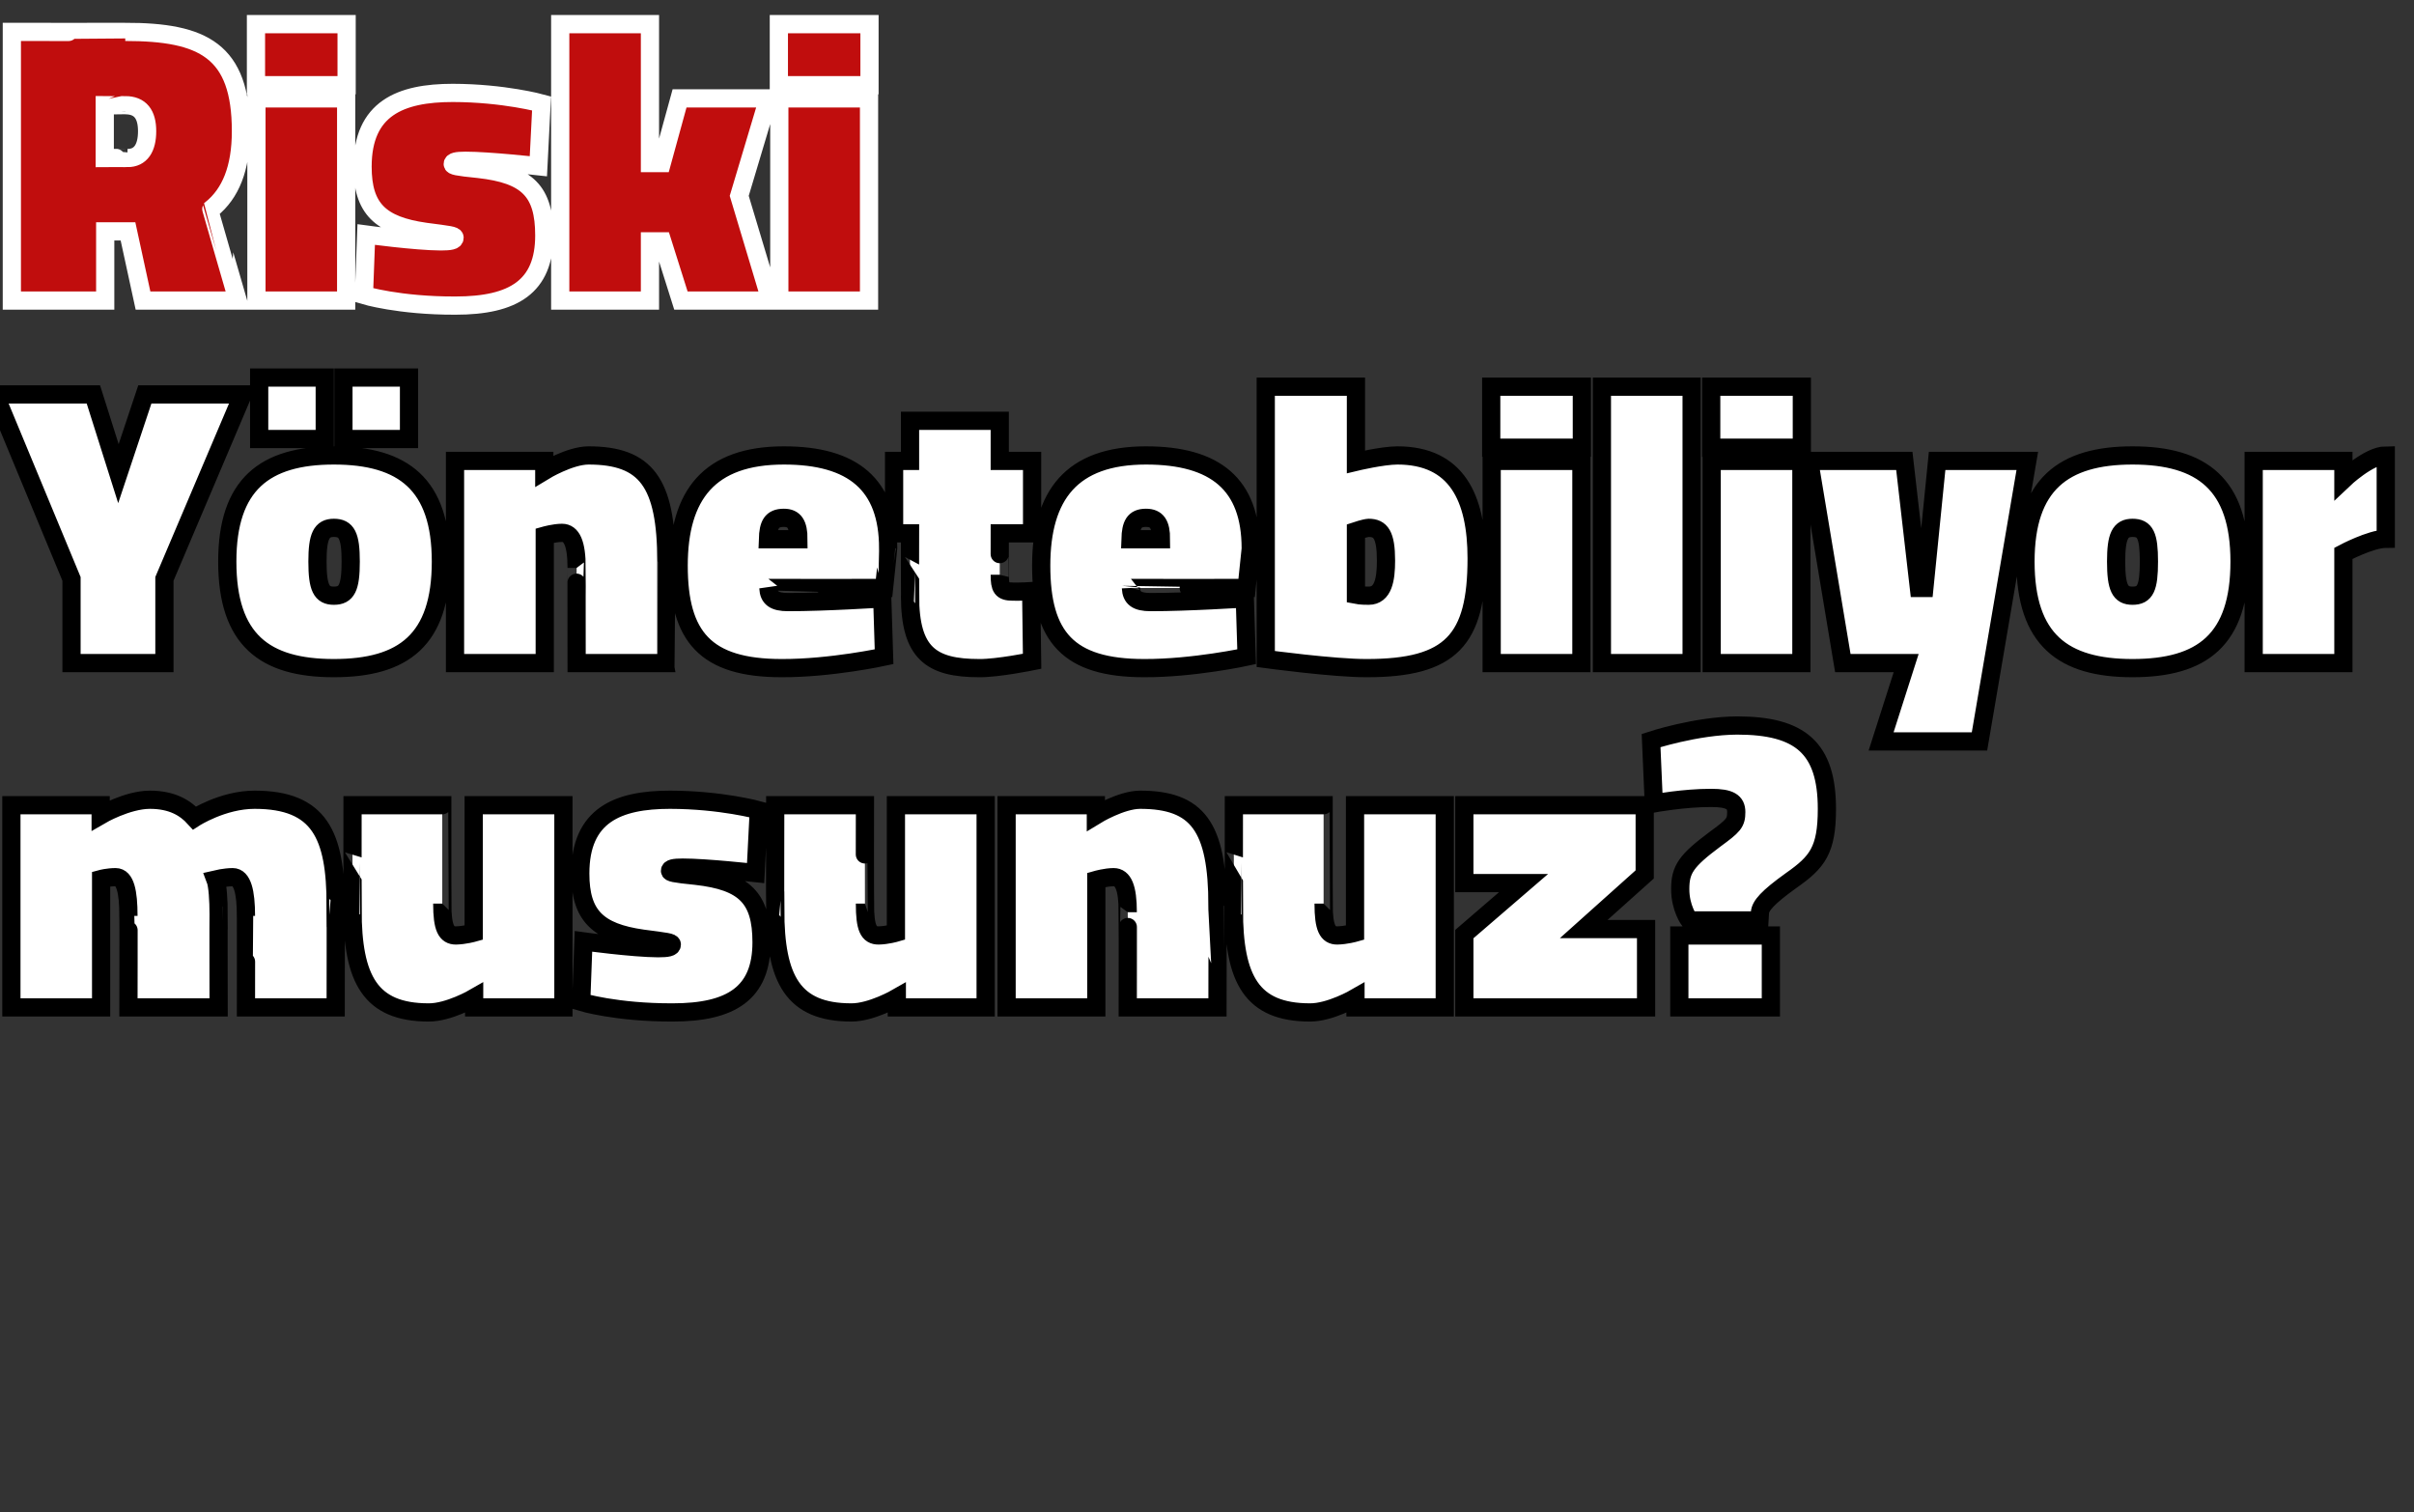
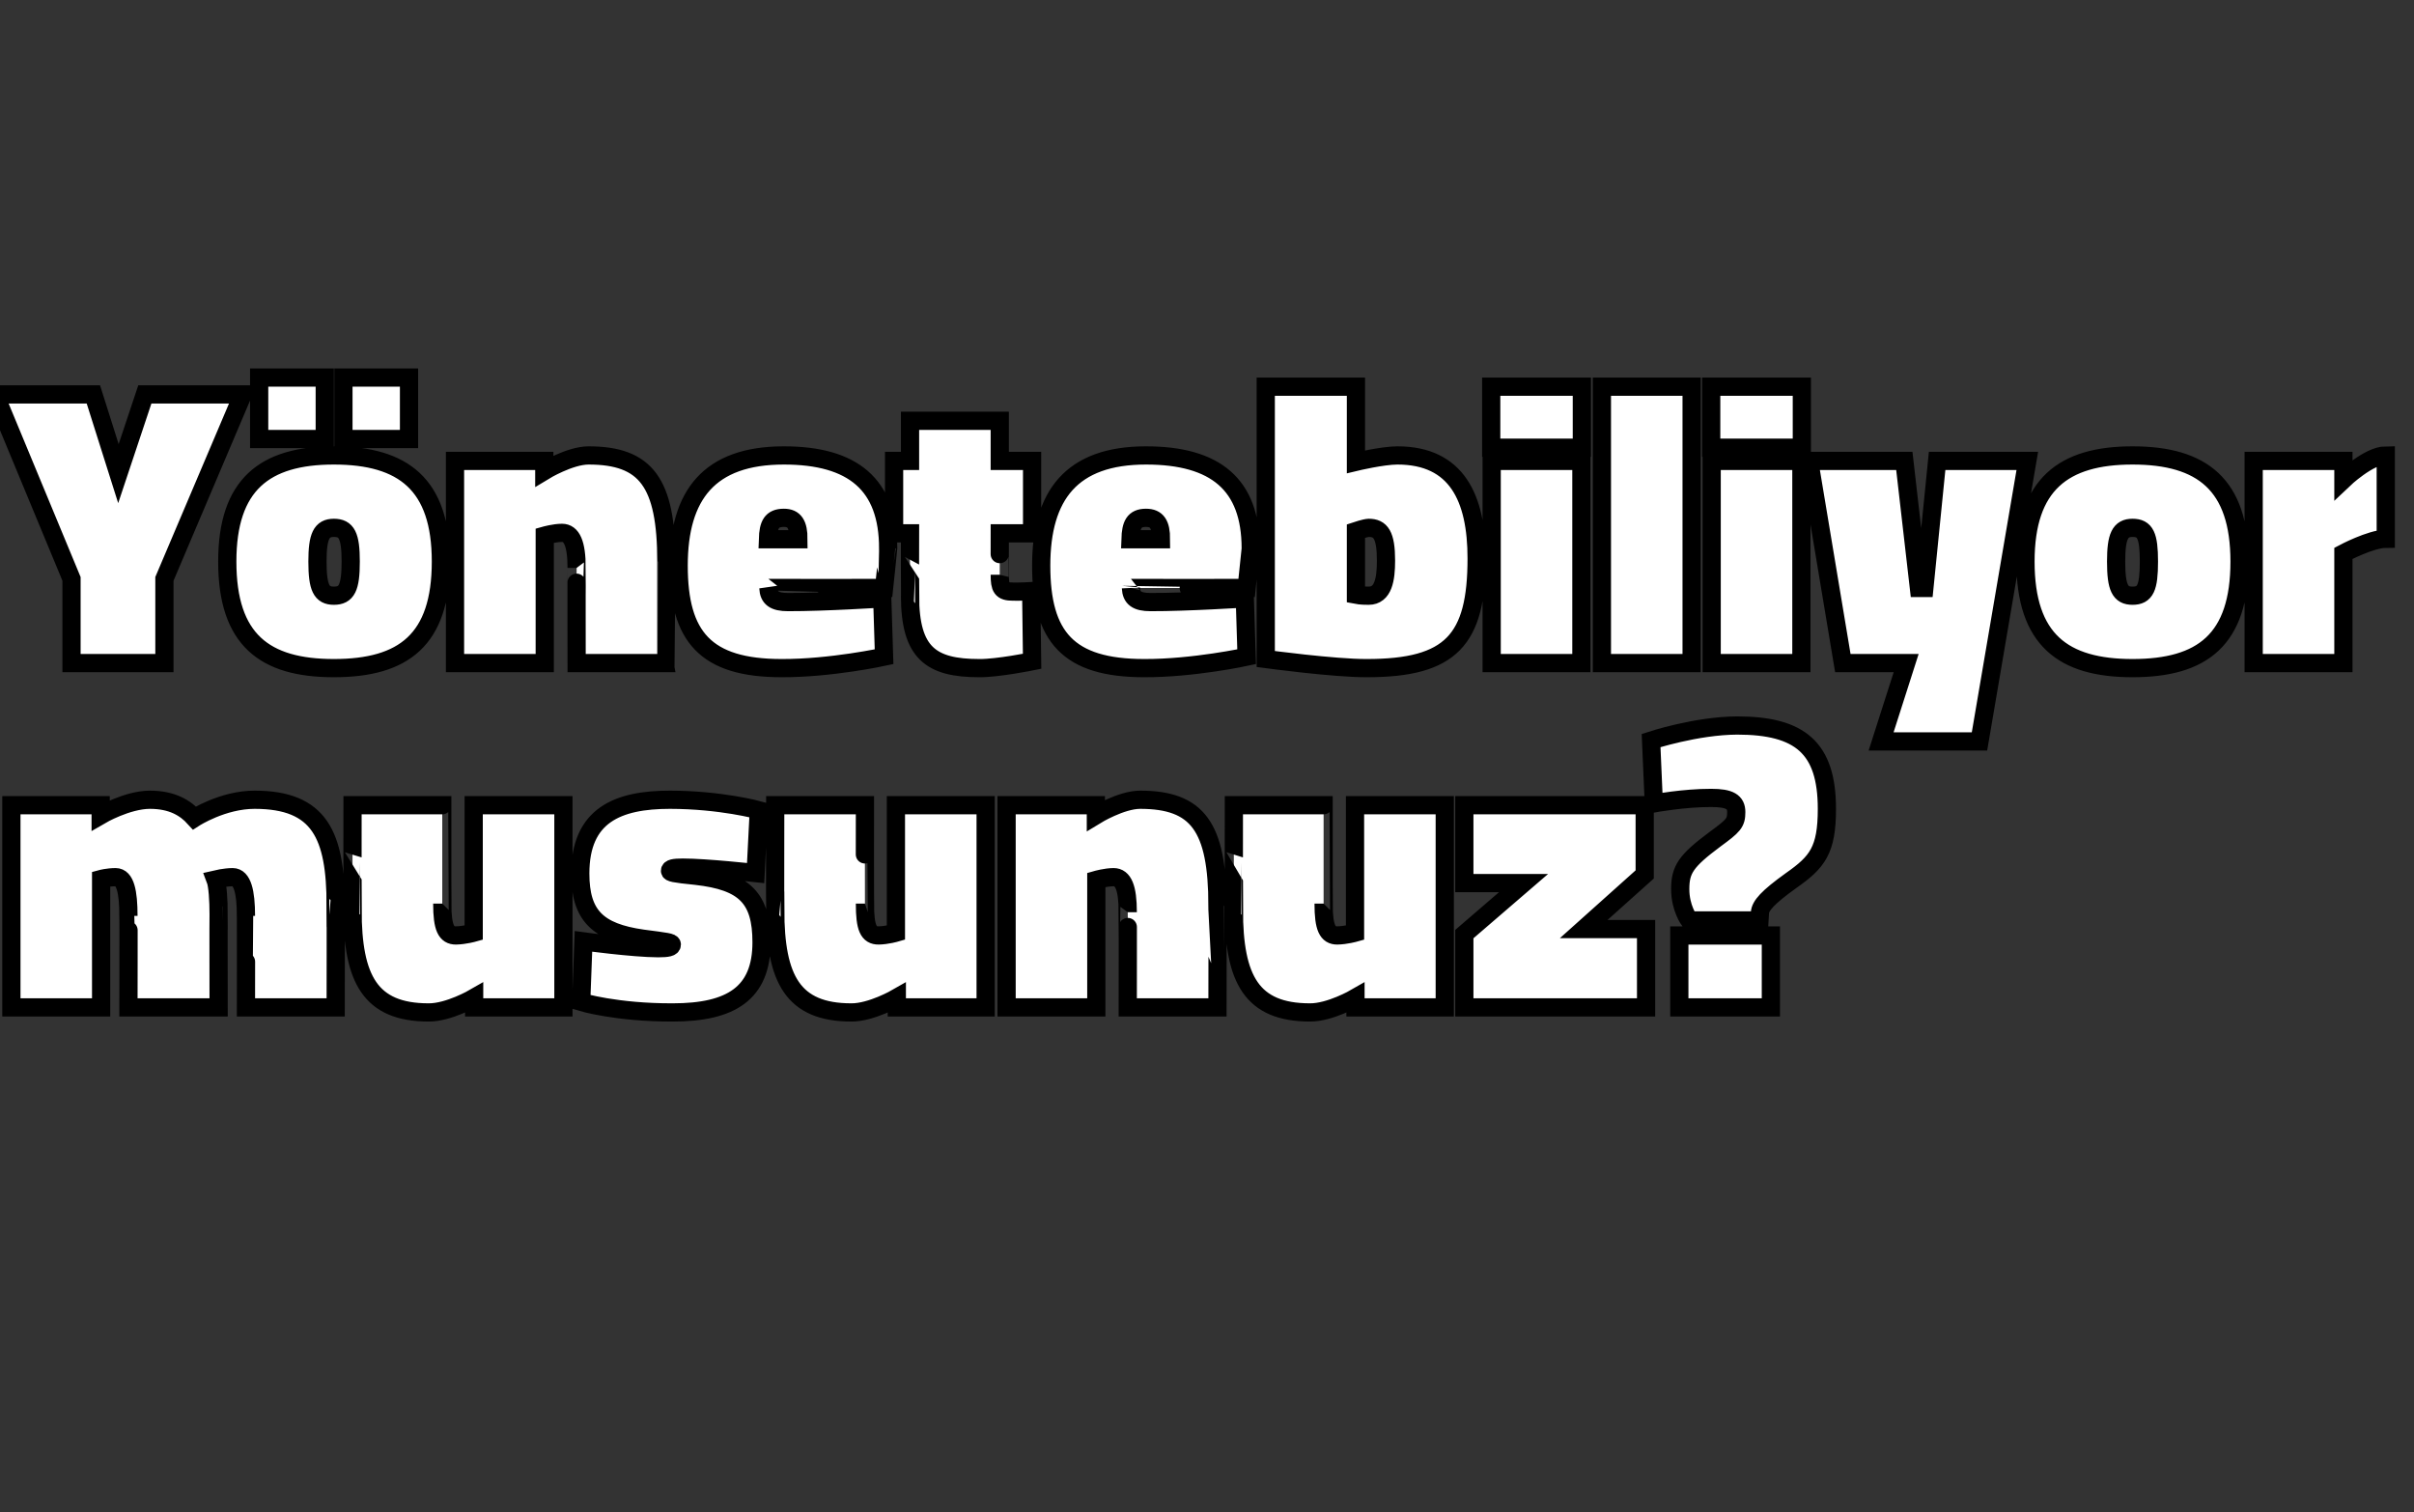
<svg xmlns="http://www.w3.org/2000/svg" version="1.1" width="530px" height="332px" viewBox="0 0 530 332">
  <rect x="0" y="0" width="530" height="332" fill="#333333" stroke="none" />
  <desc>Riski Y netebiliyor musunuz</desc>
  <defs />
  <g id="Polygon201320">
    <path d="M 2.5 221.2 L 2.5 176.8 L 22.1 176.8 L 22.1 179 C 22.1 179 27.9 175.62 32.9 175.6 C 37.8 175.6 40.7 177.4 42.7 179.6 C 42.7 179.6 48.9 175.6 55.9 175.6 C 70.2 175.6 73.7 183.4 73.7 198.8 C 73.74 198.76 73.7 221.2 73.7 221.2 L 54 221.2 C 54 221.2 54.03 201.14 54 201.1 C 54 195.8 53.2 192.6 51.1 192.6 C 49.4 192.6 47.3 193.1 47.3 193.1 C 47.8 194.4 48 197.7 48 200.8 C 47.96 200.78 48 221.2 48 221.2 L 28.2 221.2 C 28.2 221.2 28.25 201.14 28.2 201.1 C 28.2 195.8 27.5 192.6 25.4 192.6 C 23.67 192.6 22.2 193 22.2 193 L 22.2 221.2 L 2.5 221.2 Z M 123.7 176.8 L 123.7 221.2 L 104.1 221.2 L 104.1 219.1 C 104.1 219.1 98.5 222.34 94.1 222.3 C 81.3 222.3 77.4 215 77.4 199.7 C 77.38 199.73 77.4 176.8 77.4 176.8 L 97.1 176.8 C 97.1 176.8 97.09 198.41 97.1 198.4 C 97.1 203.8 98 205.4 100.1 205.4 C 102.02 205.36 104 204.8 104 204.8 L 104 176.8 L 123.7 176.8 Z M 165.9 191.7 C 165.9 191.7 154.98 190.49 149.9 190.5 C 147.9 190.5 147.1 190.7 147.1 191.2 C 147.1 191.6 147.8 191.8 152.8 192.3 C 163.5 193.5 167.2 197.2 167.2 206.9 C 167.2 218.1 160.5 222.3 147.7 222.3 C 135.27 222.34 127.6 220 127.6 220 L 128.1 206.7 C 128.1 206.7 138.97 208.18 144.5 208.2 C 146.6 208.2 147.5 208 147.5 207.4 C 147.5 206.9 146.4 206.8 141.1 206.1 C 131.2 204.7 127.4 201 127.4 191.8 C 127.4 179 135.6 175.6 147.1 175.6 C 158.33 175.62 166.6 177.9 166.6 177.9 L 165.9 191.7 Z M 216.4 176.8 L 216.4 221.2 L 196.9 221.2 L 196.9 219.1 C 196.9 219.1 191.28 222.34 186.9 222.3 C 174.1 222.3 170.2 215 170.2 199.7 C 170.16 199.73 170.2 176.8 170.2 176.8 L 189.9 176.8 C 189.9 176.8 189.87 198.41 189.9 198.4 C 189.9 203.8 190.7 205.4 192.9 205.4 C 194.8 205.36 196.7 204.8 196.7 204.8 L 196.7 176.8 L 216.4 176.8 Z M 221 221.2 L 221 176.8 L 240.6 176.8 L 240.6 179 C 240.6 179 246.13 175.62 250.3 175.6 C 262.9 175.6 267.3 181.5 267.3 198.9 C 267.34 198.94 267.3 221.2 267.3 221.2 L 247.6 221.2 C 247.6 221.2 247.63 200.26 247.6 200.3 C 247.6 194.9 246.6 192.6 244.5 192.6 C 242.79 192.6 240.7 193.2 240.7 193.2 L 240.7 221.2 L 221 221.2 Z M 317.2 176.8 L 317.2 221.2 L 297.6 221.2 L 297.6 219.1 C 297.6 219.1 292 222.34 287.6 222.3 C 274.8 222.3 270.9 215 270.9 199.7 C 270.88 199.73 270.9 176.8 270.9 176.8 L 290.6 176.8 C 290.6 176.8 290.59 198.41 290.6 198.4 C 290.6 203.8 291.5 205.4 293.6 205.4 C 295.52 205.36 297.5 204.8 297.5 204.8 L 297.5 176.8 L 317.2 176.8 Z M 321.5 176.8 L 361.1 176.8 L 361.1 192 L 347.7 204 L 361.4 204 L 361.4 221.2 L 321.5 221.2 L 321.5 205.1 L 334.5 193.9 L 321.5 193.9 L 321.5 176.8 Z M 393.3 193.3 C 388 197.1 386.5 198.9 386.4 200.4 C 386.4 200.43 386.3 202.1 386.3 202.1 L 370.9 202.1 C 370.9 202.1 368.88 199.38 368.9 195.2 C 368.9 190.9 370.2 189 376.5 184.3 C 380.6 181.3 381.2 180.7 381.2 178.3 C 381.2 176.1 379.8 175.2 375.7 175.2 C 369.76 175.18 363.1 176.4 363.1 176.4 L 362.5 162.6 C 362.5 162.6 372.4 159.34 381.4 159.3 C 395.2 159.3 401.1 164.2 401.1 177.6 C 401.1 186.7 399 189.3 393.3 193.3 Z M 368.7 205.4 L 388.8 205.4 L 388.8 221.2 L 368.7 221.2 L 368.7 205.4 Z " style="stroke-width:3pt; stroke:#000;" fill="#fff" />
  </g>
  <g id="Polygon201319">
    <path d="M 36.1 145.6 L 15.7 145.6 L 15.7 127.1 L -1.1 86.6 L 20.5 86.6 L 26 104 L 31.8 86.6 L 53.3 86.6 L 36.1 127.1 L 36.1 145.6 Z M 96.8 123.3 C 96.8 140.5 88.6 146.7 73.3 146.7 C 58.1 146.7 49.9 140.5 49.9 123.3 C 49.9 106.4 58.1 100 73.3 100 C 88.6 100 96.8 106.4 96.8 123.3 Z M 77 123.3 C 77 117.6 76.1 115.9 73.3 115.9 C 70.6 115.9 69.7 117.7 69.7 123.3 C 69.7 129.1 70.6 130.8 73.3 130.8 C 76.1 130.8 77 129.1 77 123.3 Z M 75.4 82.9 L 89.8 82.9 L 89.8 96.4 L 75.4 96.4 L 75.4 82.9 Z M 56.9 82.9 L 71.3 82.9 L 71.3 96.4 L 56.9 96.4 L 56.9 82.9 Z M 99.9 145.6 L 99.9 101.2 L 119.5 101.2 L 119.5 103.4 C 119.5 103.4 125.07 100.02 129.2 100 C 141.8 100 146.3 105.9 146.3 123.3 C 146.28 123.34 146.3 145.6 146.3 145.6 L 126.6 145.6 C 126.6 145.6 126.57 124.66 126.6 124.7 C 126.6 119.3 125.5 117 123.4 117 C 121.73 117 119.6 117.6 119.6 117.6 L 119.6 145.6 L 99.9 145.6 Z M 193.7 131.4 L 194.1 144.2 C 194.1 144.2 182.44 146.74 171.6 146.7 C 154.9 146.7 149 139.8 149 124.2 C 149 108.7 155.7 100 172.1 100 C 187.3 100 195 106.4 195 120.4 C 195.02 120.43 194.1 129.1 194.1 129.1 C 194.1 129.1 168.71 129.14 168.7 129.1 C 168.8 131.3 170 132.2 173 132.2 C 181.12 132.22 193.7 131.4 193.7 131.4 Z M 175.3 118.4 C 175.3 115.1 174.4 113.7 172.1 113.7 C 169.4 113.7 168.7 115.2 168.6 118.4 C 168.6 118.4 175.3 118.4 175.3 118.4 Z M 219.5 126.2 C 219.5 129.1 219.9 129.9 222.4 129.9 C 224.15 129.94 226.4 129.8 226.4 129.8 L 226.6 145.2 C 226.6 145.2 219.05 146.74 215 146.7 C 204.4 146.7 199.8 143.4 199.8 130.8 C 199.77 130.82 199.8 117.1 199.8 117.1 L 196.3 117.1 L 196.3 101.2 L 199.8 101.2 L 199.8 92.4 L 219.5 92.4 L 219.5 101.2 L 226.6 101.2 L 226.6 117.1 L 219.5 117.1 C 219.5 117.1 219.49 126.24 219.5 126.2 Z M 273.3 131.4 L 273.7 144.2 C 273.7 144.2 262.02 146.74 251.2 146.7 C 234.5 146.7 228.6 139.8 228.6 124.2 C 228.6 108.7 235.3 100 251.6 100 C 266.9 100 274.6 106.4 274.6 120.4 C 274.6 120.43 273.7 129.1 273.7 129.1 C 273.7 129.1 248.29 129.14 248.3 129.1 C 248.4 131.3 249.6 132.2 252.6 132.2 C 260.7 132.22 273.3 131.4 273.3 131.4 Z M 254.9 118.4 C 254.9 115.1 254 113.7 251.6 113.7 C 249 113.7 248.3 115.2 248.2 118.4 C 248.2 118.4 254.9 118.4 254.9 118.4 Z M 324.2 122.6 C 324.2 140.5 318.6 146.7 300.1 146.7 C 292.99 146.74 277.9 144.7 277.9 144.7 L 277.9 84.9 L 297.7 84.9 L 297.7 101.4 C 297.7 101.4 303.46 100.02 306.8 100 C 319.8 100 324.2 109.3 324.2 122.6 Z M 304.3 123.1 C 304.3 117.4 303.1 115.9 300.5 115.9 C 299.68 115.94 297.7 116.6 297.7 116.6 L 297.7 130.6 C 297.7 130.6 298.8 130.82 300.5 130.8 C 303.7 130.8 304.3 127.2 304.3 123.1 Z M 327.5 101.2 L 347.2 101.2 L 347.2 145.6 L 327.5 145.6 L 327.5 101.2 Z M 327.4 84.9 L 347.3 84.9 L 347.3 98.3 L 327.4 98.3 L 327.4 84.9 Z M 351.7 84.9 L 371.4 84.9 L 371.4 145.6 L 351.7 145.6 L 351.7 84.9 Z M 375.8 101.2 L 395.5 101.2 L 395.5 145.6 L 375.8 145.6 L 375.8 101.2 Z M 375.7 84.9 L 395.6 84.9 L 395.6 98.3 L 375.7 98.3 L 375.7 84.9 Z M 397.2 101.2 L 418.1 101.2 L 421.3 129.1 L 422.5 129.1 L 425.3 101.2 L 445.1 101.2 L 434.6 162.8 L 413 162.8 L 418.5 145.6 L 404.6 145.6 L 397.2 101.2 Z M 491.7 123.3 C 491.7 140.5 483.5 146.7 468.2 146.7 C 453 146.7 444.7 140.5 444.7 123.3 C 444.7 106.4 453 100 468.2 100 C 483.5 100 491.7 106.4 491.7 123.3 Z M 471.8 123.3 C 471.8 117.6 471 115.9 468.2 115.9 C 465.5 115.9 464.6 117.7 464.6 123.3 C 464.6 129.1 465.5 130.8 468.2 130.8 C 471 130.8 471.8 129.1 471.8 123.3 Z M 514.5 145.6 L 494.8 145.6 L 494.8 101.2 L 514.5 101.2 L 514.5 105.3 C 514.5 105.3 520.05 100.02 523.8 100 C 523.8 100 523.8 118.3 523.8 118.3 C 520.49 118.32 514.5 121.5 514.5 121.5 L 514.5 145.6 Z " style="stroke-width:3pt; stroke:#000;" fill="#fff" />
  </g>
  <g id="Polygon201318">
-     <path d="M 28 50.8 L 23.1 50.8 L 23.1 66 L 2.6 66 L 2.6 7 C 2.6 7 27.46 7.04 27.5 7 C 44.6 7 52.9 11.1 52.9 28.8 C 52.9 37 50.6 42.5 46.4 45.9 C 46.38 45.94 52.2 66 52.2 66 L 31.4 66 L 28.1 50.8 L 28 50.8 Z M 27.5 23.1 C 27.46 23.14 23 23.1 23 23.1 L 23 34.7 C 23 34.7 27.98 34.67 28 34.7 C 30.9 34.7 32.3 32.5 32.3 28.8 C 32.3 25.1 30.8 23.1 27.5 23.1 Z M 56.3 21.6 L 76 21.6 L 76 66 L 56.3 66 L 56.3 21.6 Z M 56.2 5.3 L 76.1 5.3 L 76.1 18.7 L 56.2 18.7 L 56.2 5.3 Z M 118.2 36.5 C 118.2 36.5 107.28 35.29 102.2 35.3 C 100.2 35.3 99.4 35.5 99.4 36 C 99.4 36.4 100.1 36.6 105.1 37.1 C 115.8 38.3 119.5 42 119.5 51.7 C 119.5 62.9 112.8 67.1 100 67.1 C 87.57 67.14 79.9 64.8 79.9 64.8 L 80.4 51.5 C 80.4 51.5 91.26 52.98 96.8 53 C 98.9 53 99.8 52.8 99.8 52.2 C 99.8 51.7 98.7 51.6 93.4 50.9 C 83.5 49.5 79.6 45.8 79.6 36.6 C 79.6 23.8 87.9 20.4 99.4 20.4 C 110.62 20.42 118.9 22.7 118.9 22.7 L 118.2 36.5 Z M 123 66 L 123 5.3 L 142.7 5.3 L 142.7 35.8 L 145.3 35.8 L 149.2 21.6 L 168.7 21.6 L 162.3 43 L 169.2 66 L 149.5 66 L 145.4 53 L 142.7 53 L 142.7 66 L 123 66 Z M 171.1 21.6 L 190.8 21.6 L 190.8 66 L 171.1 66 L 171.1 21.6 Z M 171 5.3 L 190.9 5.3 L 190.9 18.7 L 171 18.7 L 171 5.3 Z " style="stroke-width:3pt; stroke:#fff;" fill="#c00d0d" />
-   </g>
+     </g>
</svg>